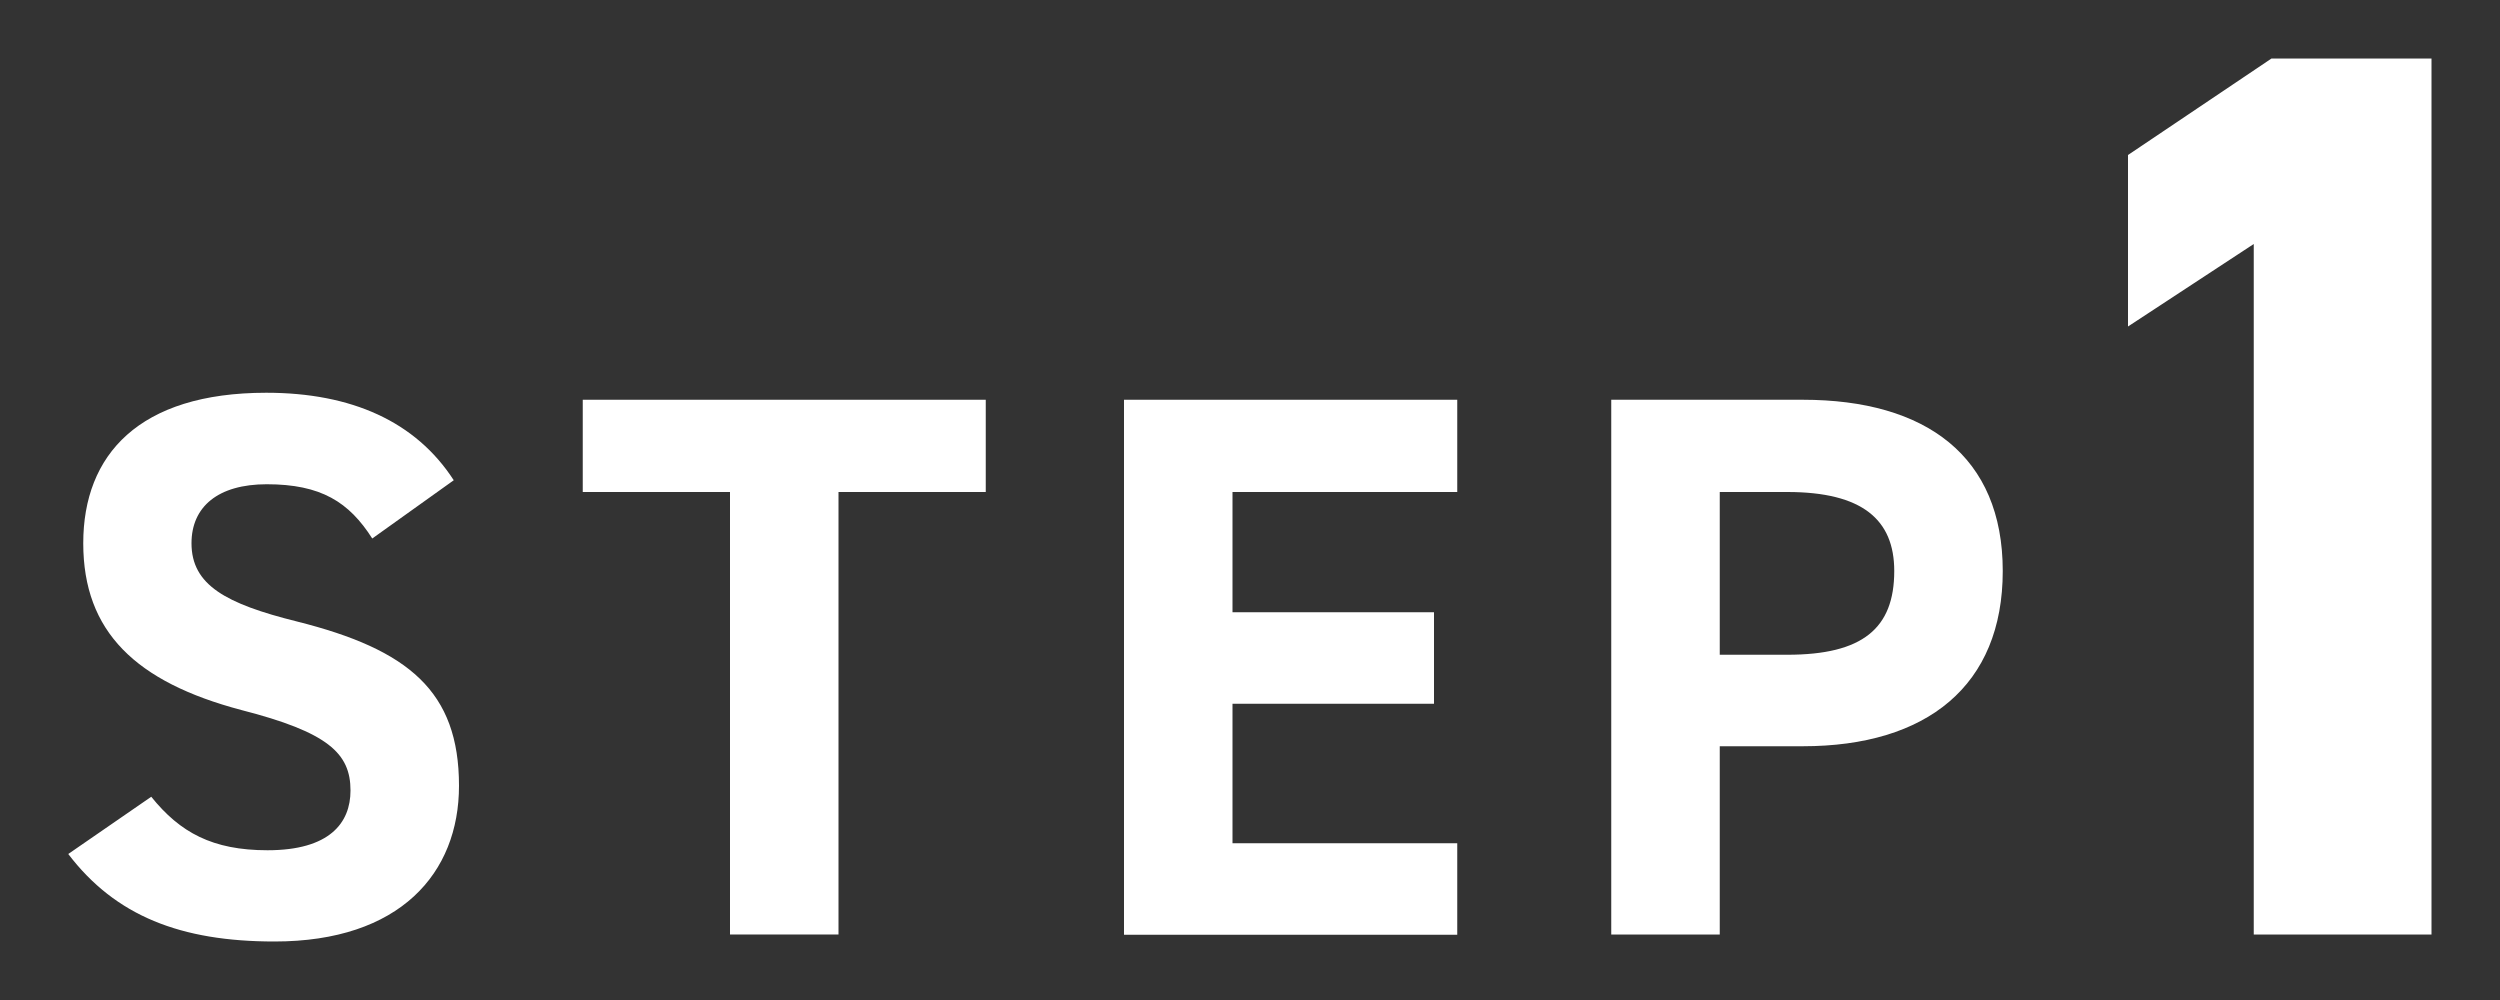
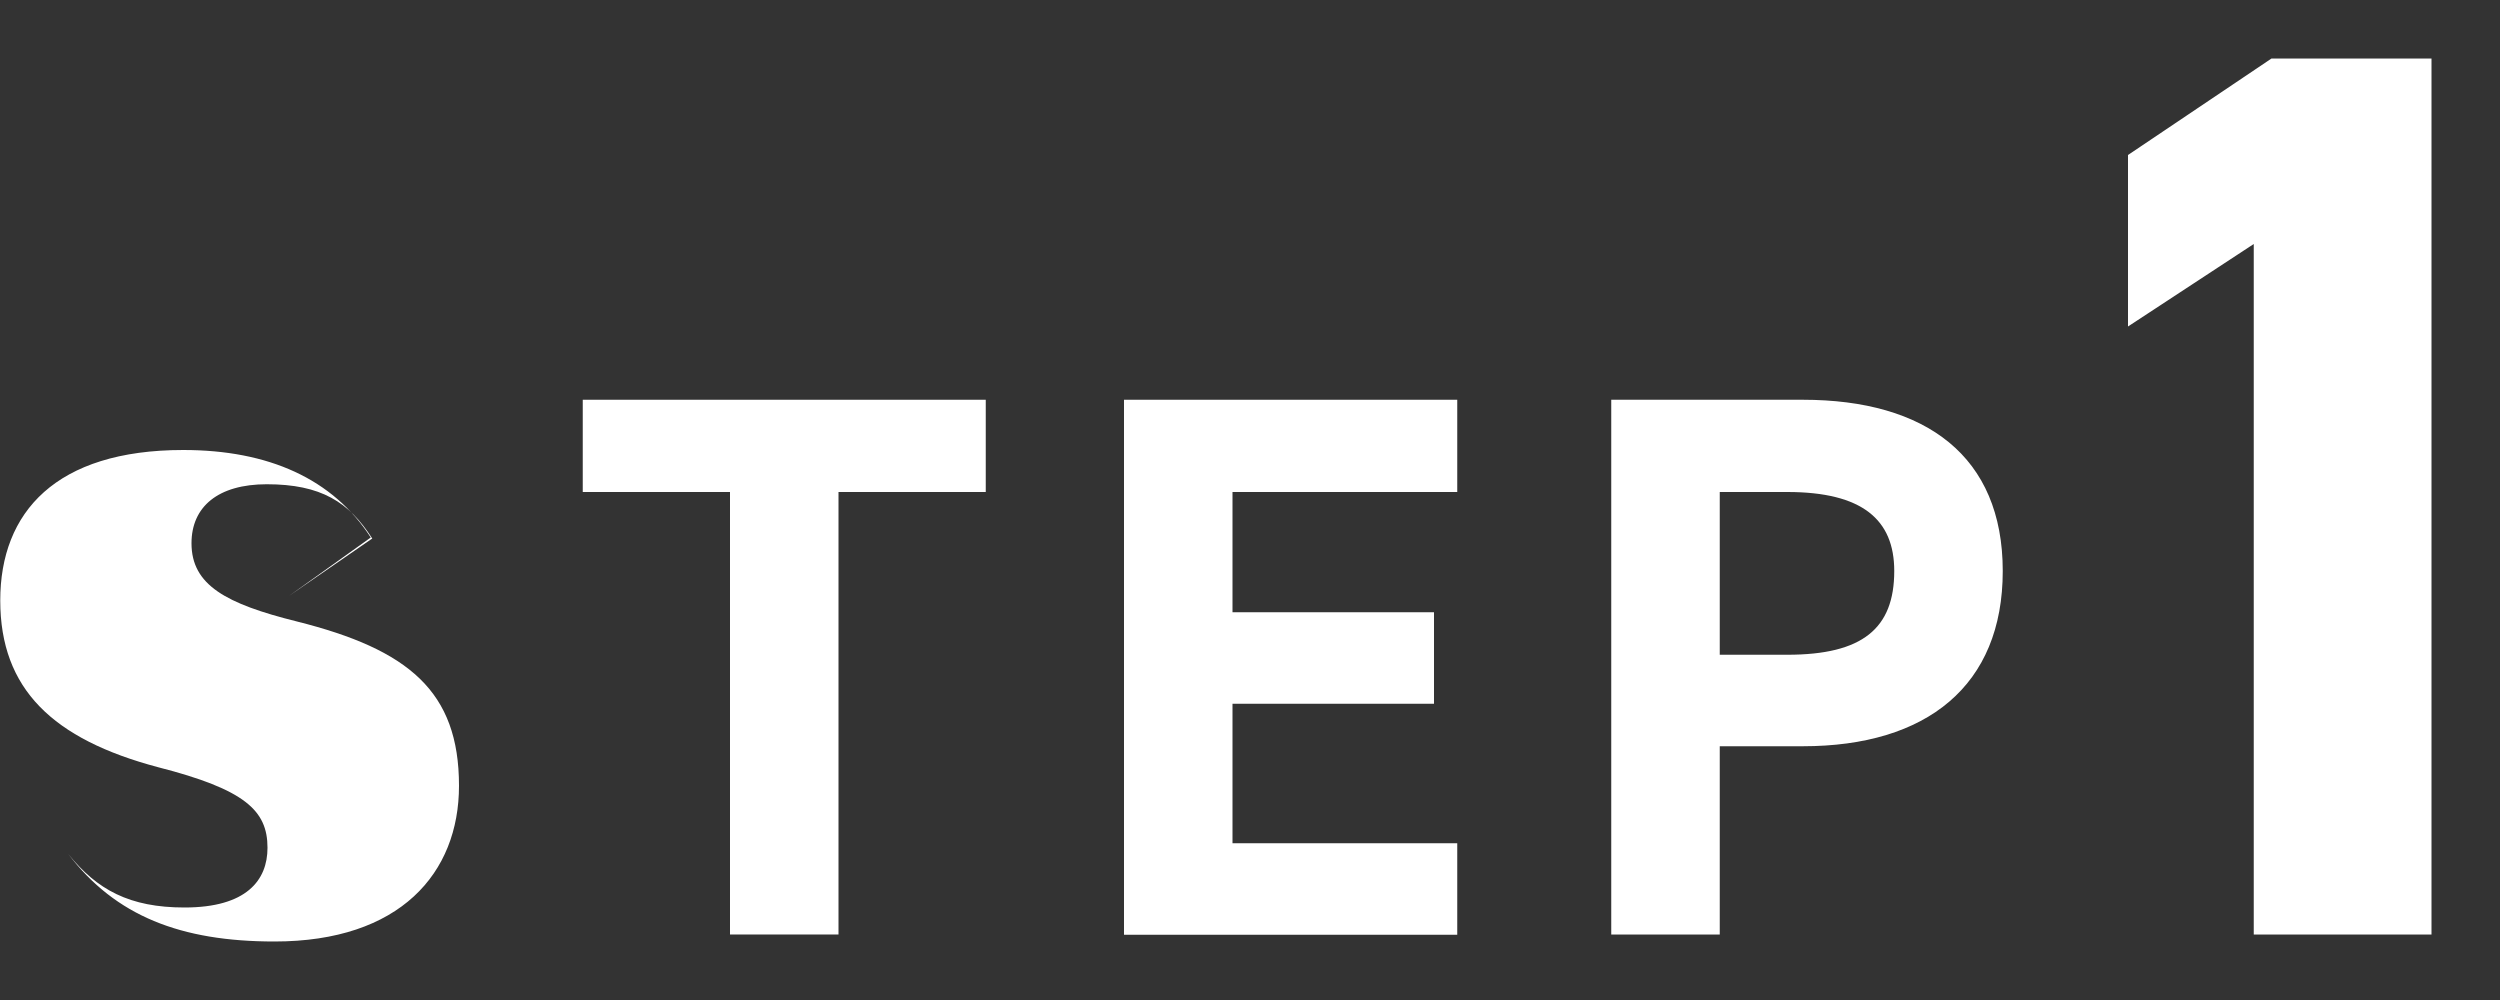
<svg xmlns="http://www.w3.org/2000/svg" width="100" height="40" viewBox="0 0 100 40">
  <rect x="0" y="0" width="100" height="40" fill="#333333" stroke="none" />
-   <path d="m14.89,21.54c-.93-1.46-2.05-2.17-4.22-2.17-1.95,0-3.01.9-3.01,2.36,0,1.67,1.37,2.42,4.22,3.13,4.46,1.12,6.48,2.79,6.48,6.57,0,3.5-2.36,6.23-7.38,6.23-3.75,0-6.36-1.02-8.25-3.5l3.32-2.29c1.15,1.43,2.45,2.14,4.65,2.14,2.48,0,3.32-1.09,3.32-2.39,0-1.49-.9-2.33-4.37-3.22-4.22-1.12-6.32-3.13-6.32-6.67s2.23-6.02,7.32-6.02c3.41,0,5.98,1.15,7.5,3.5l-3.26,2.33Z" style="fill:#fff;stroke-width:0px" />
+   <path d="m14.89,21.54c-.93-1.46-2.05-2.17-4.22-2.17-1.95,0-3.01.9-3.01,2.36,0,1.67,1.37,2.42,4.22,3.13,4.46,1.12,6.48,2.79,6.48,6.57,0,3.5-2.36,6.23-7.38,6.23-3.75,0-6.36-1.02-8.25-3.5c1.15,1.43,2.45,2.14,4.65,2.14,2.48,0,3.32-1.09,3.32-2.39,0-1.49-.9-2.33-4.37-3.22-4.22-1.12-6.32-3.13-6.32-6.67s2.23-6.02,7.32-6.02c3.41,0,5.98,1.15,7.5,3.5l-3.26,2.33Z" style="fill:#fff;stroke-width:0px" />
  <path d="m39.43,15.99v3.69h-5.89v17.7h-4.34v-17.7h-5.89v-3.69h16.12Z" style="fill:#fff;stroke-width:0px" />
  <path d="m58.29,15.99v3.69h-8.99v4.81h8.06v3.66h-8.06v5.58h8.99v3.66h-13.33V15.99h13.33Z" style="fill:#fff;stroke-width:0px" />
  <path d="m68.79,29.85v7.53h-4.34V15.99h7.66c4.93,0,8,2.26,8,6.85s-3.04,7.01-8,7.01h-3.32Zm2.7-3.66c3.01,0,4.28-1.05,4.28-3.35,0-2.05-1.27-3.16-4.28-3.16h-2.7v6.51h2.7Z" style="fill:#fff;stroke-width:0px" />
  <path d="m97.26,37.38h-7.11V9.76l-5.03,3.3v-6.86l5.74-3.86h6.4v35.04Z" style="fill:#fff;stroke-width:0px" />
-   <rect width="100" height="40" style="fill:none;stroke-width:0px" />
</svg>